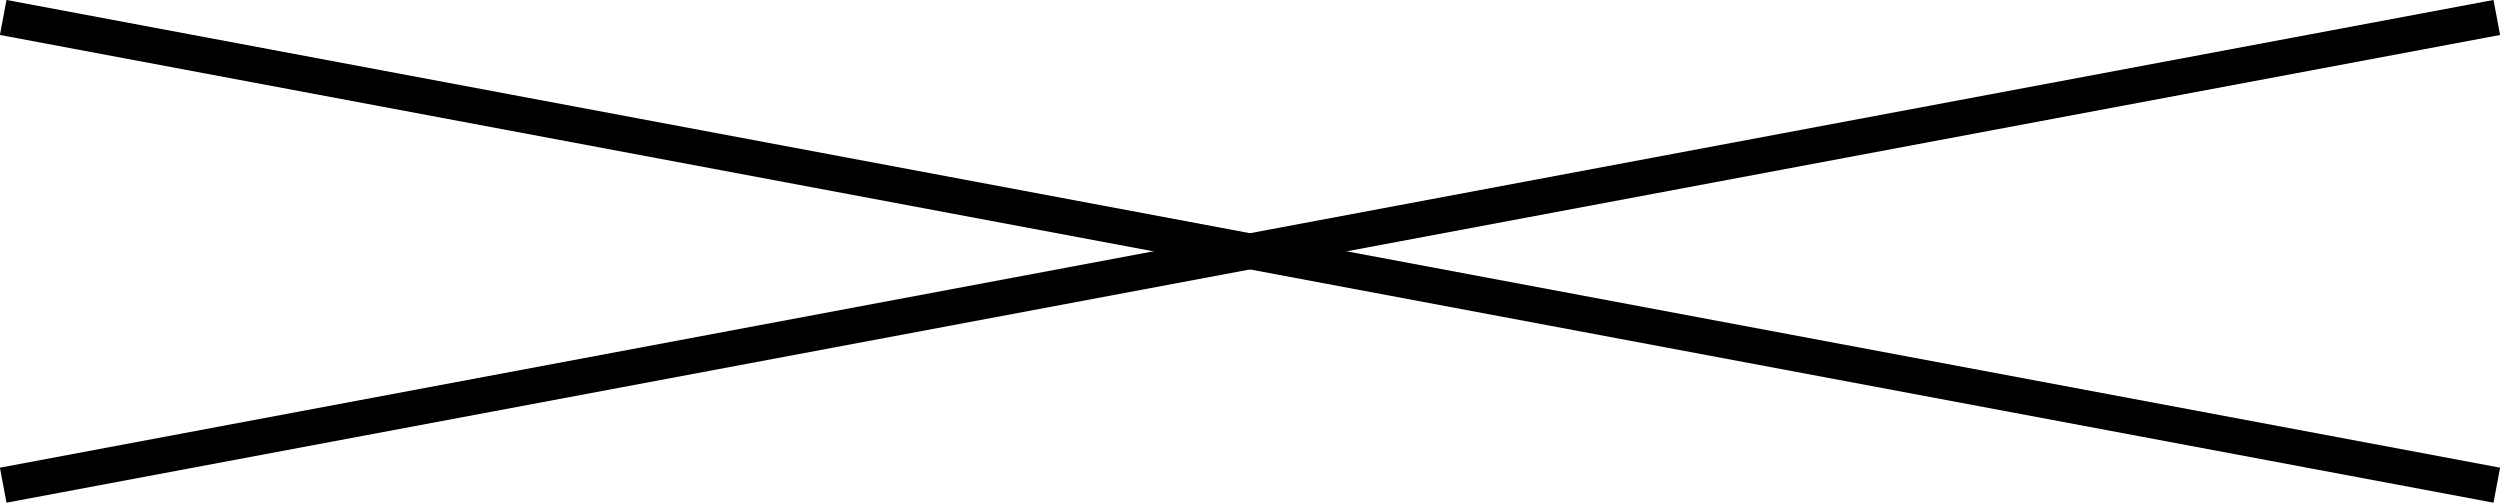
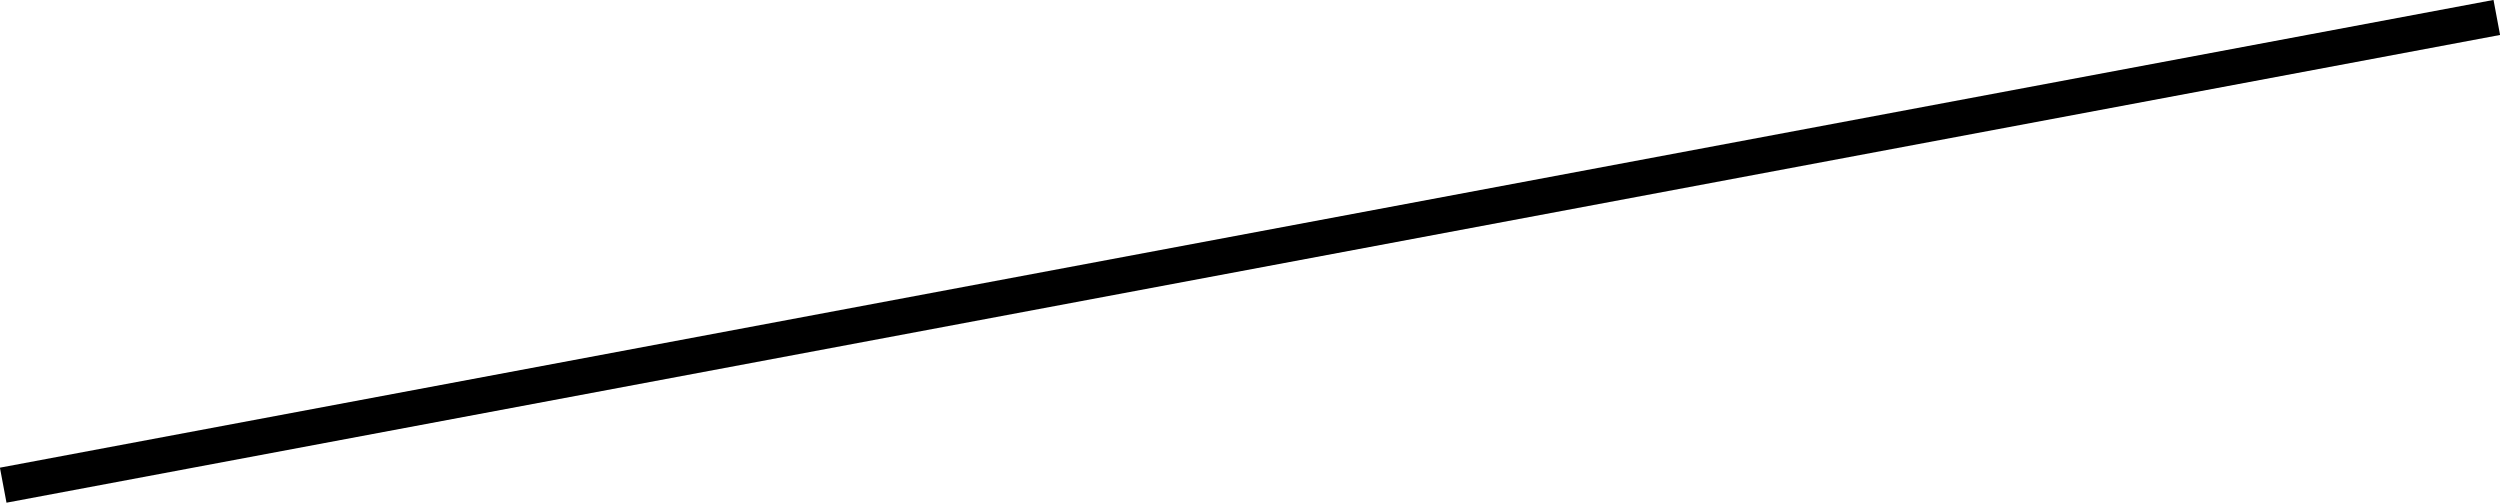
<svg xmlns="http://www.w3.org/2000/svg" id="_レイヤー_2" viewBox="0 0 70.18 14.11">
  <defs>
    <style>.cls-1{fill:none;stroke:#000;stroke-miterlimit:10;}</style>
  </defs>
  <g id="header_x2F_footer_x2F_menu">
-     <line class="cls-1" x1=".09" y1=".49" x2="70.09" y2="13.62" />
    <line class="cls-1" x1=".09" y1="13.62" x2="70.09" y2=".49" />
  </g>
</svg>